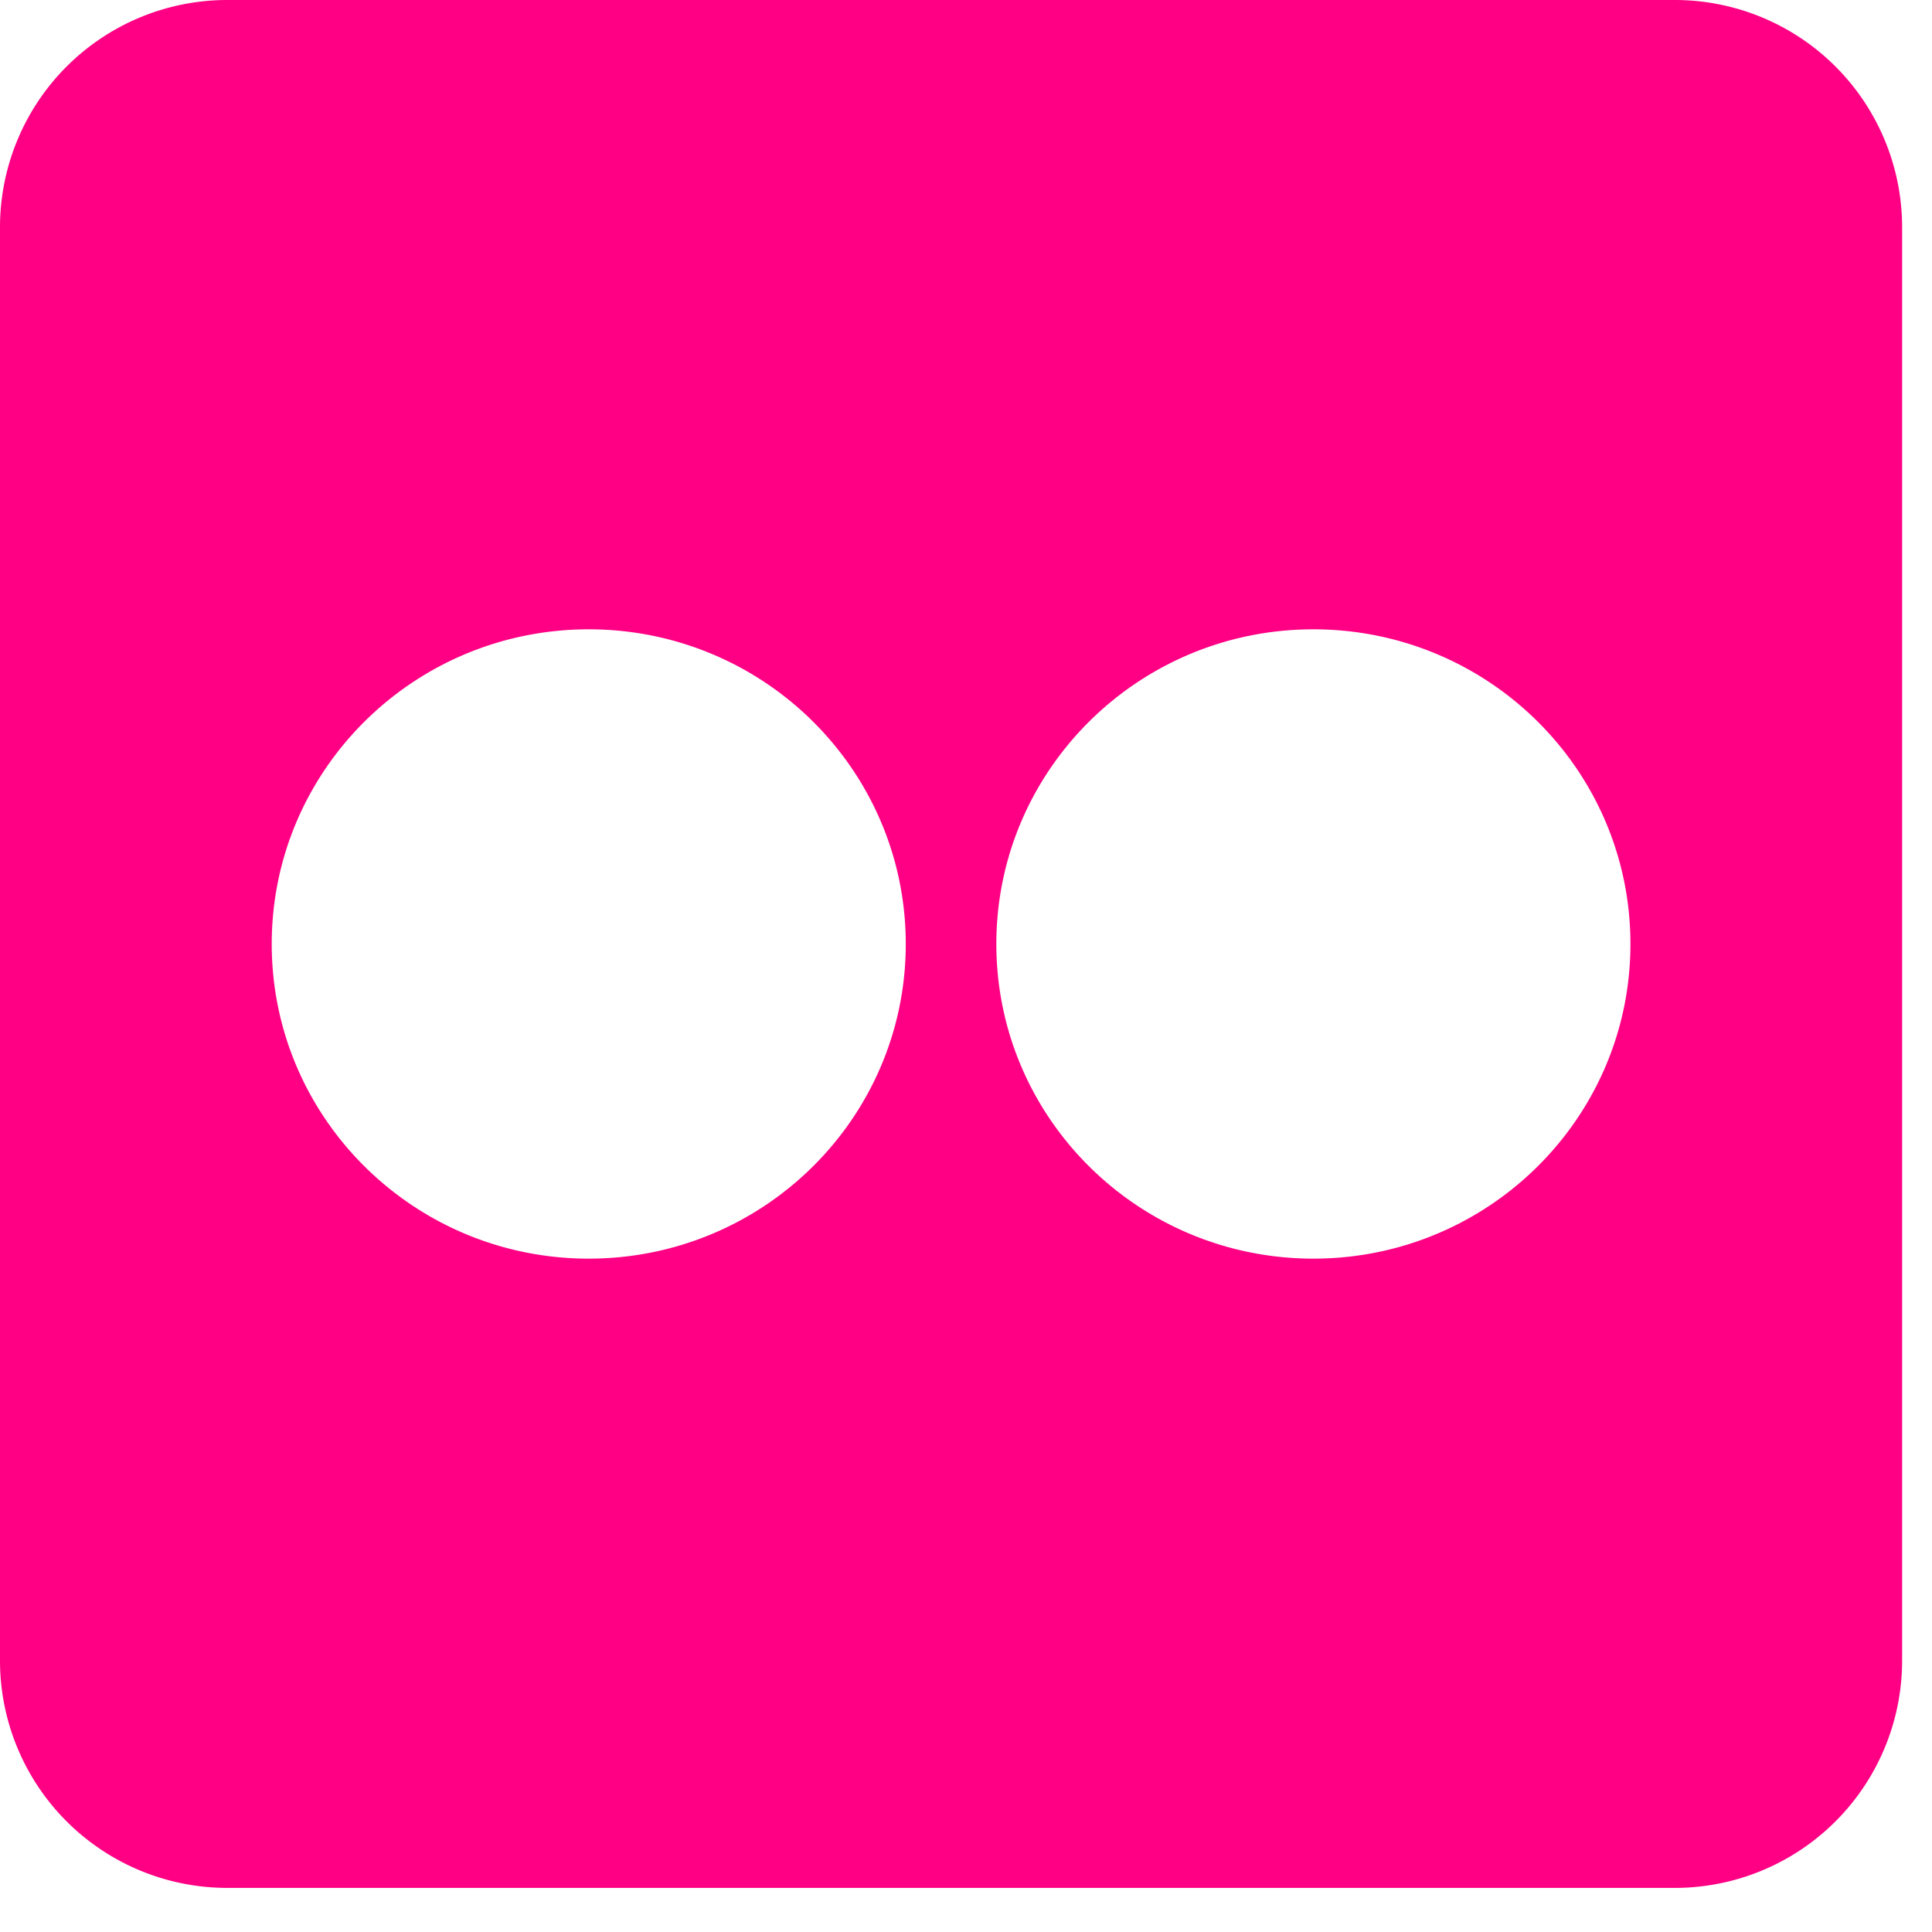
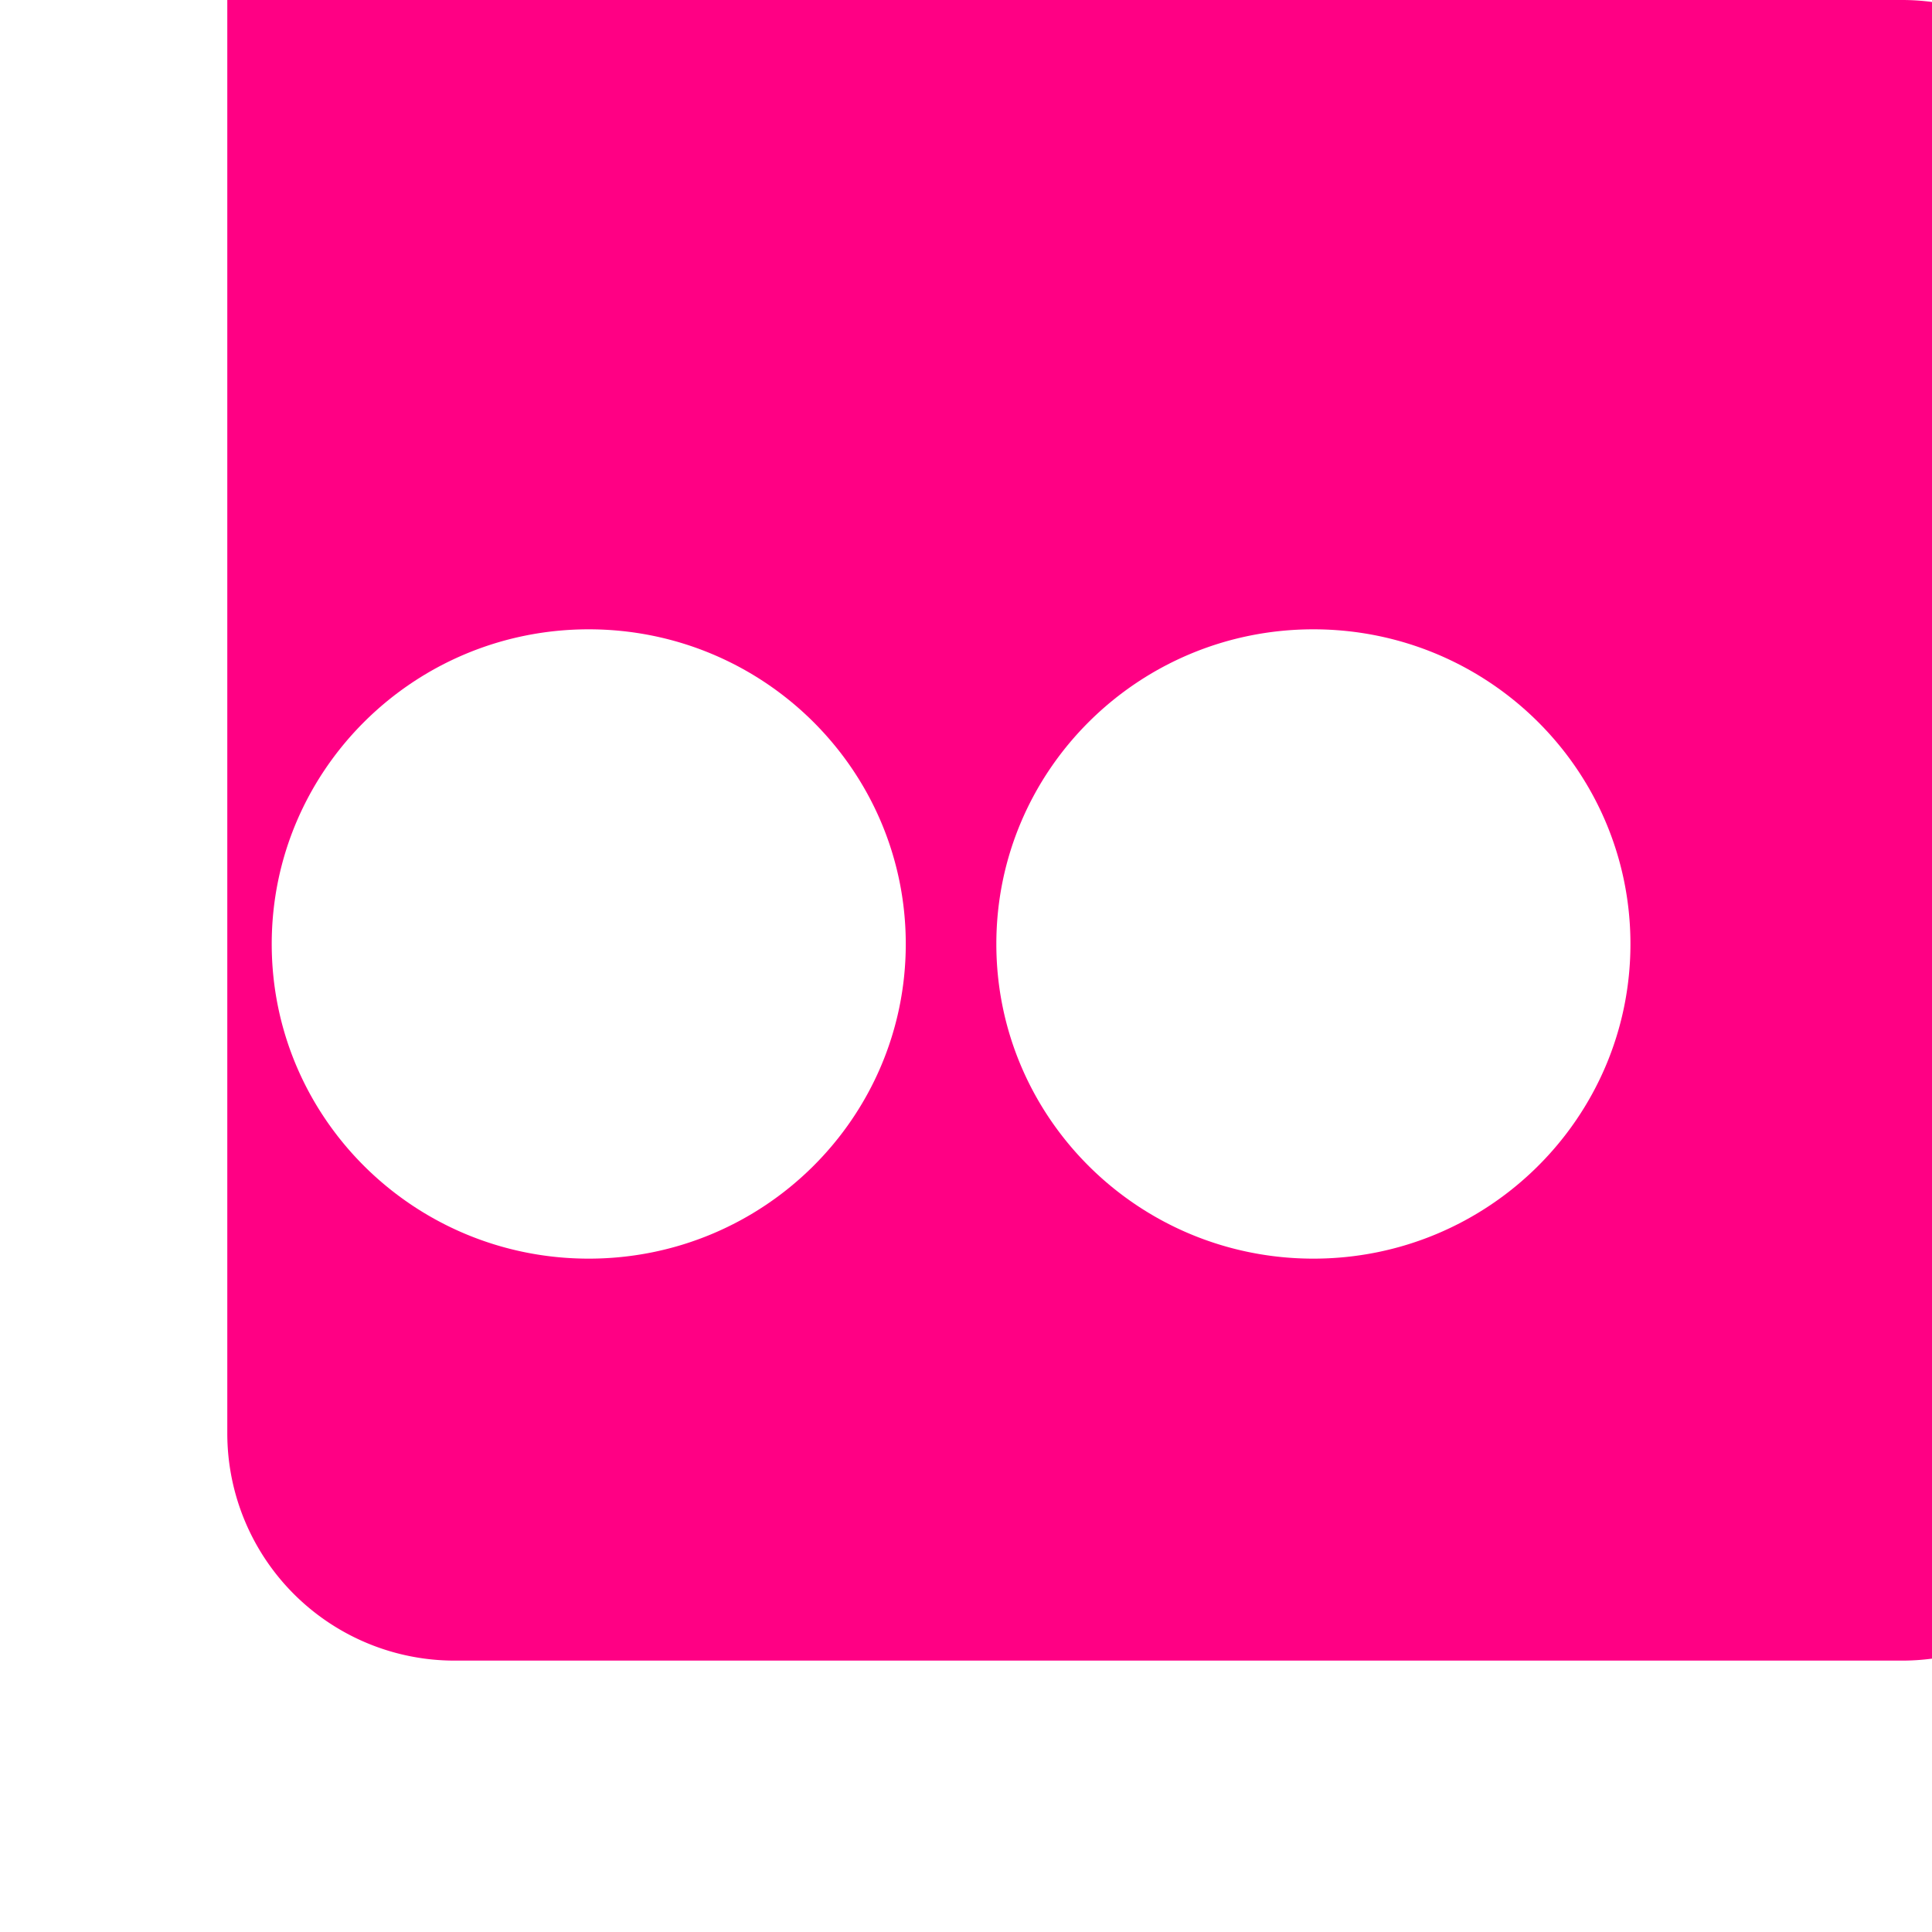
<svg xmlns="http://www.w3.org/2000/svg" width="34" height="34" fill="none">
-   <path fill="#FF0084" fill-rule="evenodd" d="M4 0a4 4 0 0 0-4 4v25.224a4 4 0 0 0 4 4h25.474a4 4 0 0 0 4-4V4a4 4 0 0 0-4-4H4Zm6.36 22.15c3.082 0 5.58-2.48 5.58-5.537 0-3.059-2.498-5.538-5.58-5.538-3.08 0-5.578 2.48-5.578 5.538 0 3.058 2.498 5.537 5.579 5.537Zm12.753 0c3.082 0 5.58-2.48 5.58-5.537 0-3.059-2.498-5.538-5.58-5.538-3.08 0-5.579 2.48-5.579 5.538 0 3.058 2.498 5.537 5.58 5.537Z" clip-rule="evenodd" />
+   <path fill="#FF0084" fill-rule="evenodd" d="M4 0v25.224a4 4 0 0 0 4 4h25.474a4 4 0 0 0 4-4V4a4 4 0 0 0-4-4H4Zm6.36 22.15c3.082 0 5.58-2.48 5.58-5.537 0-3.059-2.498-5.538-5.58-5.538-3.08 0-5.578 2.48-5.578 5.538 0 3.058 2.498 5.537 5.579 5.537Zm12.753 0c3.082 0 5.58-2.48 5.58-5.537 0-3.059-2.498-5.538-5.58-5.538-3.08 0-5.579 2.48-5.579 5.538 0 3.058 2.498 5.537 5.58 5.537Z" clip-rule="evenodd" />
</svg>